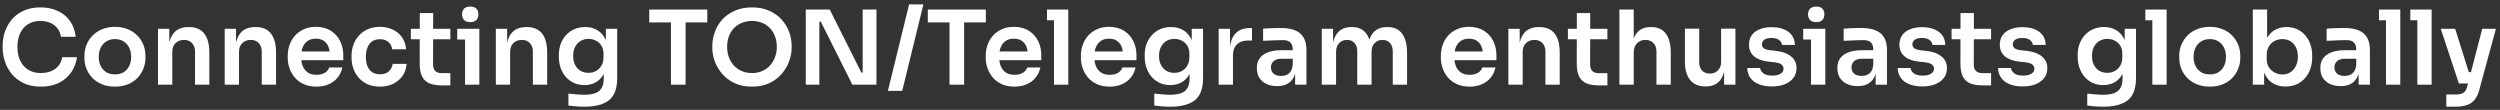
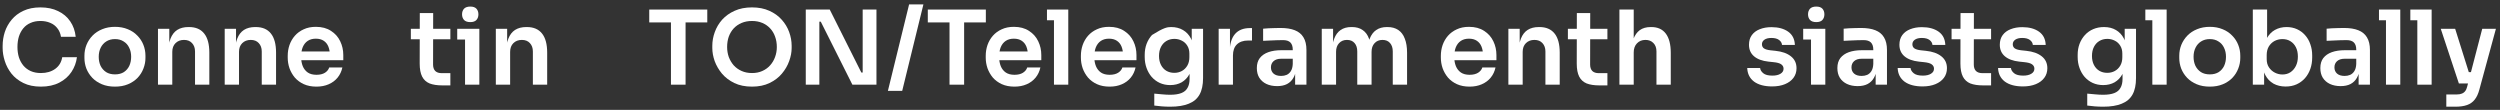
<svg xmlns="http://www.w3.org/2000/svg" width="546" height="24" viewBox="0 0 546 24" fill="none">
  <rect x="0" y="0" width="546" height="24" fill="#333333" stroke="none" />
  <path d="M8.937 18.92C7.454 18.92 6.181 18.657 5.117 18.133C4.053 17.609 3.184 16.927 2.51 16.088C1.851 15.249 1.364 14.335 1.049 13.346C0.734 12.357 0.577 11.406 0.577 10.492V9.997C0.577 8.979 0.734 7.975 1.049 6.986C1.379 5.997 1.881 5.098 2.555 4.289C3.229 3.48 4.083 2.836 5.117 2.356C6.166 1.862 7.402 1.615 8.825 1.615C10.308 1.615 11.597 1.884 12.691 2.424C13.799 2.948 14.683 3.697 15.342 4.671C16.002 5.63 16.399 6.754 16.534 8.042H13.32C13.2 7.293 12.93 6.664 12.511 6.154C12.106 5.63 11.589 5.24 10.96 4.986C10.331 4.716 9.619 4.581 8.825 4.581C8.016 4.581 7.297 4.724 6.668 5.008C6.038 5.278 5.514 5.667 5.094 6.177C4.675 6.686 4.353 7.286 4.128 7.975C3.918 8.664 3.813 9.428 3.813 10.267C3.813 11.076 3.918 11.825 4.128 12.514C4.353 13.204 4.682 13.81 5.117 14.335C5.551 14.844 6.083 15.241 6.713 15.526C7.357 15.811 8.098 15.953 8.937 15.953C10.166 15.953 11.2 15.653 12.039 15.054C12.893 14.44 13.41 13.586 13.59 12.492H16.803C16.654 13.661 16.256 14.732 15.612 15.706C14.968 16.68 14.084 17.459 12.96 18.043C11.837 18.627 10.496 18.92 8.937 18.92Z" fill="white" />
  <path d="M25.115 18.92C24.036 18.92 23.085 18.747 22.261 18.403C21.437 18.058 20.74 17.594 20.171 17.009C19.601 16.41 19.167 15.736 18.867 14.987C18.582 14.238 18.44 13.458 18.44 12.649V12.177C18.44 11.338 18.59 10.544 18.89 9.795C19.204 9.031 19.646 8.357 20.215 7.772C20.8 7.173 21.504 6.709 22.328 6.379C23.152 6.035 24.081 5.862 25.115 5.862C26.149 5.862 27.078 6.035 27.902 6.379C28.726 6.709 29.422 7.173 29.992 7.772C30.576 8.357 31.018 9.031 31.318 9.795C31.617 10.544 31.767 11.338 31.767 12.177V12.649C31.767 13.458 31.617 14.238 31.318 14.987C31.033 15.736 30.606 16.41 30.037 17.009C29.467 17.594 28.771 18.058 27.947 18.403C27.122 18.747 26.179 18.92 25.115 18.92ZM25.115 16.245C25.879 16.245 26.523 16.08 27.048 15.751C27.572 15.406 27.969 14.949 28.239 14.38C28.508 13.796 28.643 13.136 28.643 12.402C28.643 11.653 28.501 10.994 28.216 10.424C27.947 9.84 27.542 9.383 27.003 9.053C26.478 8.709 25.849 8.537 25.115 8.537C24.381 8.537 23.744 8.709 23.204 9.053C22.68 9.383 22.276 9.84 21.991 10.424C21.706 10.994 21.564 11.653 21.564 12.402C21.564 13.136 21.699 13.796 21.968 14.38C22.253 14.949 22.658 15.406 23.182 15.751C23.706 16.08 24.351 16.245 25.115 16.245Z" fill="white" />
  <path d="M34.502 18.492V6.289H36.974V11.526H36.75C36.75 10.282 36.915 9.248 37.244 8.424C37.574 7.585 38.061 6.956 38.705 6.536C39.364 6.117 40.181 5.907 41.155 5.907H41.289C42.743 5.907 43.844 6.379 44.593 7.323C45.342 8.252 45.717 9.645 45.717 11.503V18.492H42.593V11.233C42.593 10.484 42.376 9.878 41.941 9.413C41.522 8.949 40.937 8.716 40.188 8.716C39.424 8.716 38.802 8.956 38.323 9.436C37.858 9.9 37.626 10.529 37.626 11.323V18.492H34.502Z" fill="white" />
  <path d="M49.075 18.492V6.289H51.547V11.526H51.323C51.323 10.282 51.487 9.248 51.817 8.424C52.147 7.585 52.634 6.956 53.278 6.536C53.937 6.117 54.754 5.907 55.728 5.907H55.862C57.316 5.907 58.417 6.379 59.166 7.323C59.915 8.252 60.29 9.645 60.29 11.503V18.492H57.166V11.233C57.166 10.484 56.949 9.878 56.514 9.413C56.095 8.949 55.51 8.716 54.761 8.716C53.997 8.716 53.375 8.956 52.896 9.436C52.431 9.9 52.199 10.529 52.199 11.323V18.492H49.075Z" fill="white" />
  <path d="M69.109 18.92C68.061 18.92 67.139 18.74 66.345 18.38C65.566 18.021 64.914 17.541 64.39 16.942C63.88 16.328 63.491 15.646 63.221 14.897C62.967 14.148 62.839 13.383 62.839 12.604V12.177C62.839 11.368 62.967 10.589 63.221 9.84C63.491 9.076 63.88 8.402 64.39 7.817C64.914 7.218 65.559 6.746 66.323 6.402C67.087 6.042 67.971 5.862 68.975 5.862C70.293 5.862 71.394 6.154 72.278 6.739C73.177 7.308 73.851 8.065 74.301 9.009C74.75 9.937 74.975 10.941 74.975 12.02V13.144H64.165V11.233H73.02L72.053 12.177C72.053 11.398 71.941 10.732 71.716 10.177C71.492 9.623 71.147 9.196 70.683 8.896C70.233 8.597 69.664 8.447 68.975 8.447C68.285 8.447 67.701 8.604 67.222 8.919C66.742 9.233 66.375 9.69 66.12 10.29C65.881 10.874 65.761 11.578 65.761 12.402C65.761 13.166 65.881 13.848 66.12 14.447C66.36 15.032 66.727 15.496 67.222 15.841C67.716 16.17 68.345 16.335 69.109 16.335C69.874 16.335 70.495 16.185 70.975 15.886C71.454 15.571 71.761 15.189 71.896 14.739H74.773C74.593 15.578 74.249 16.313 73.739 16.942C73.23 17.571 72.578 18.058 71.784 18.403C71.005 18.747 70.113 18.92 69.109 18.92Z" fill="white" />
-   <path d="M83.001 18.92C81.937 18.92 81.016 18.74 80.237 18.38C79.473 18.021 78.828 17.541 78.304 16.942C77.794 16.343 77.412 15.668 77.158 14.919C76.903 14.17 76.776 13.406 76.776 12.627V12.2C76.776 11.376 76.903 10.589 77.158 9.84C77.427 9.076 77.825 8.402 78.349 7.817C78.873 7.218 79.517 6.746 80.282 6.402C81.061 6.042 81.96 5.862 82.978 5.862C84.042 5.862 84.994 6.072 85.833 6.491C86.672 6.896 87.338 7.465 87.833 8.199C88.342 8.934 88.627 9.788 88.687 10.761H85.653C85.578 10.132 85.308 9.608 84.844 9.188C84.394 8.769 83.773 8.559 82.978 8.559C82.289 8.559 81.713 8.724 81.248 9.053C80.799 9.383 80.461 9.84 80.237 10.424C80.012 10.994 79.9 11.653 79.9 12.402C79.9 13.121 80.004 13.773 80.214 14.357C80.439 14.942 80.776 15.399 81.225 15.728C81.69 16.058 82.282 16.223 83.001 16.223C83.54 16.223 84.005 16.125 84.394 15.931C84.784 15.736 85.091 15.466 85.316 15.121C85.555 14.777 85.705 14.387 85.765 13.953H88.799C88.739 14.942 88.447 15.811 87.923 16.56C87.413 17.294 86.732 17.871 85.878 18.29C85.039 18.71 84.08 18.92 83.001 18.92Z" fill="white" />
  <path d="M96.606 18.65C95.482 18.65 94.553 18.508 93.819 18.223C93.1 17.923 92.56 17.429 92.201 16.74C91.841 16.035 91.661 15.091 91.661 13.908L91.684 2.851H94.605L94.583 14.11C94.583 14.709 94.74 15.174 95.055 15.504C95.385 15.818 95.849 15.976 96.448 15.976H98.359V18.65H96.606ZM89.729 8.582V6.289H98.359V8.582H89.729Z" fill="white" />
  <path d="M101.565 18.492V6.289H104.689V18.492H101.565ZM99.857 8.627V6.289H104.689V8.627H99.857ZM102.711 4.828C102.097 4.828 101.64 4.671 101.34 4.356C101.055 4.027 100.913 3.622 100.913 3.143C100.913 2.633 101.055 2.221 101.34 1.907C101.64 1.592 102.097 1.435 102.711 1.435C103.325 1.435 103.775 1.592 104.059 1.907C104.344 2.221 104.486 2.633 104.486 3.143C104.486 3.622 104.344 4.027 104.059 4.356C103.775 4.671 103.325 4.828 102.711 4.828Z" fill="white" />
  <path d="M108.289 18.492V6.289H110.761V11.526H110.536C110.536 10.282 110.701 9.248 111.031 8.424C111.36 7.585 111.847 6.956 112.491 6.536C113.151 6.117 113.967 5.907 114.941 5.907H115.076C116.529 5.907 117.631 6.379 118.38 7.323C119.129 8.252 119.503 9.645 119.503 11.503V18.492H116.379V11.233C116.379 10.484 116.162 9.878 115.728 9.413C115.308 8.949 114.724 8.716 113.975 8.716C113.211 8.716 112.589 8.956 112.109 9.436C111.645 9.9 111.413 10.529 111.413 11.323V18.492H108.289Z" fill="white" />
-   <path d="M127.626 23.302C127.042 23.302 126.443 23.279 125.828 23.235C125.229 23.19 124.667 23.13 124.143 23.055V20.448C124.682 20.508 125.259 20.56 125.873 20.605C126.488 20.665 127.064 20.695 127.604 20.695C128.608 20.695 129.417 20.575 130.031 20.335C130.66 20.096 131.117 19.714 131.402 19.189C131.702 18.68 131.851 18.028 131.851 17.234V14.829L132.526 13.301C132.481 14.425 132.248 15.384 131.829 16.178C131.409 16.957 130.84 17.556 130.121 17.976C129.402 18.38 128.57 18.582 127.626 18.582C126.787 18.582 126.023 18.425 125.334 18.11C124.66 17.796 124.075 17.361 123.581 16.807C123.102 16.253 122.727 15.601 122.457 14.852C122.188 14.103 122.053 13.301 122.053 12.447V11.975C122.053 11.121 122.188 10.327 122.457 9.593C122.742 8.844 123.139 8.192 123.648 7.638C124.158 7.083 124.765 6.656 125.469 6.357C126.173 6.057 126.952 5.907 127.806 5.907C128.81 5.907 129.679 6.124 130.413 6.559C131.162 6.993 131.746 7.623 132.166 8.447C132.586 9.271 132.818 10.282 132.863 11.481L132.323 11.571V6.289H134.795V17.054C134.795 18.538 134.541 19.736 134.031 20.65C133.522 21.564 132.735 22.231 131.672 22.65C130.623 23.085 129.274 23.302 127.626 23.302ZM128.525 15.908C129.125 15.908 129.671 15.773 130.166 15.504C130.66 15.234 131.057 14.844 131.357 14.335C131.657 13.825 131.806 13.211 131.806 12.492V11.705C131.806 11.016 131.649 10.432 131.334 9.952C131.035 9.473 130.638 9.113 130.143 8.874C129.649 8.619 129.11 8.492 128.525 8.492C127.866 8.492 127.282 8.649 126.772 8.964C126.278 9.263 125.888 9.69 125.604 10.245C125.319 10.799 125.177 11.458 125.177 12.222C125.177 12.972 125.319 13.623 125.604 14.178C125.888 14.732 126.278 15.159 126.772 15.459C127.282 15.758 127.866 15.908 128.525 15.908Z" fill="white" />
  <path d="M146.537 18.492V4.446H149.728V18.492H146.537ZM141.795 4.896V2.087H154.47V4.896H141.795Z" fill="white" />
  <path d="M164.243 18.92C162.76 18.92 161.471 18.657 160.378 18.133C159.299 17.609 158.4 16.927 157.681 16.088C156.977 15.234 156.445 14.32 156.085 13.346C155.74 12.357 155.568 11.406 155.568 10.492V9.997C155.568 8.994 155.748 7.997 156.108 7.008C156.467 6.005 157.007 5.098 157.726 4.289C158.46 3.48 159.366 2.836 160.445 2.356C161.524 1.862 162.79 1.615 164.243 1.615C165.681 1.615 166.94 1.862 168.019 2.356C169.097 2.836 169.996 3.48 170.716 4.289C171.45 5.098 171.997 6.005 172.356 7.008C172.716 7.997 172.896 8.994 172.896 9.997V10.492C172.896 11.406 172.716 12.357 172.356 13.346C172.012 14.32 171.48 15.234 170.761 16.088C170.056 16.927 169.157 17.609 168.064 18.133C166.985 18.657 165.711 18.92 164.243 18.92ZM164.243 15.953C165.082 15.953 165.831 15.803 166.491 15.504C167.165 15.204 167.734 14.792 168.199 14.268C168.678 13.728 169.038 13.121 169.277 12.447C169.532 11.758 169.659 11.031 169.659 10.267C169.659 9.443 169.532 8.686 169.277 7.997C169.038 7.308 168.678 6.709 168.199 6.199C167.734 5.69 167.165 5.293 166.491 5.008C165.816 4.724 165.067 4.581 164.243 4.581C163.404 4.581 162.647 4.724 161.973 5.008C161.299 5.293 160.722 5.69 160.243 6.199C159.778 6.709 159.419 7.308 159.164 7.997C158.924 8.686 158.804 9.443 158.804 10.267C158.804 11.031 158.924 11.758 159.164 12.447C159.419 13.121 159.778 13.728 160.243 14.268C160.722 14.792 161.299 15.204 161.973 15.504C162.647 15.803 163.404 15.953 164.243 15.953Z" fill="white" />
  <path d="M175.98 18.492V2.087H181.216L188.116 15.841H188.857L188.408 16.245V2.087H191.419V18.492H186.16L179.261 4.739H178.497L178.946 4.334V18.492H175.98Z" fill="white" />
  <path d="M193.918 19.841L198.548 0.963H201.672L197.042 19.841H193.918Z" fill="white" />
  <path d="M207.374 18.492V4.446H210.566V18.492H207.374ZM202.632 4.896V2.087H215.308V4.896H202.632Z" fill="white" />
  <path d="M221.555 18.92C220.506 18.92 219.584 18.74 218.79 18.38C218.011 18.021 217.359 17.541 216.835 16.942C216.326 16.328 215.936 15.646 215.666 14.897C215.412 14.148 215.284 13.383 215.284 12.604V12.177C215.284 11.368 215.412 10.589 215.666 9.84C215.936 9.076 216.326 8.402 216.835 7.817C217.359 7.218 218.004 6.746 218.768 6.402C219.532 6.042 220.416 5.862 221.42 5.862C222.738 5.862 223.839 6.154 224.723 6.739C225.622 7.308 226.297 8.065 226.746 9.009C227.196 9.937 227.42 10.941 227.42 12.02V13.144H216.61V11.233H225.465L224.499 12.177C224.499 11.398 224.386 10.732 224.162 10.177C223.937 9.623 223.592 9.196 223.128 8.896C222.678 8.597 222.109 8.447 221.42 8.447C220.731 8.447 220.146 8.604 219.667 8.919C219.187 9.233 218.82 9.69 218.566 10.29C218.326 10.874 218.206 11.578 218.206 12.402C218.206 13.166 218.326 13.848 218.566 14.447C218.805 15.032 219.172 15.496 219.667 15.841C220.161 16.17 220.79 16.335 221.555 16.335C222.319 16.335 222.941 16.185 223.42 15.886C223.899 15.571 224.207 15.189 224.341 14.739H227.218C227.038 15.578 226.694 16.313 226.184 16.942C225.675 17.571 225.023 18.058 224.229 18.403C223.45 18.747 222.558 18.92 221.555 18.92Z" fill="white" />
  <path d="M230.187 18.492V2.087H233.311V18.492H230.187ZM228.659 4.424V2.087H233.311V4.424H228.659Z" fill="white" />
  <path d="M242.339 18.92C241.29 18.92 240.368 18.74 239.574 18.38C238.795 18.021 238.143 17.541 237.619 16.942C237.11 16.328 236.72 15.646 236.45 14.897C236.196 14.148 236.068 13.383 236.068 12.604V12.177C236.068 11.368 236.196 10.589 236.45 9.84C236.72 9.076 237.11 8.402 237.619 7.817C238.143 7.218 238.788 6.746 239.552 6.402C240.316 6.042 241.2 5.862 242.204 5.862C243.522 5.862 244.623 6.154 245.507 6.739C246.406 7.308 247.081 8.065 247.53 9.009C247.98 9.937 248.204 10.941 248.204 12.02V13.144H237.394V11.233H246.249L245.283 12.177C245.283 11.398 245.17 10.732 244.946 10.177C244.721 9.623 244.376 9.196 243.912 8.896C243.462 8.597 242.893 8.447 242.204 8.447C241.515 8.447 240.93 8.604 240.451 8.919C239.971 9.233 239.604 9.69 239.35 10.29C239.11 10.874 238.99 11.578 238.99 12.402C238.99 13.166 239.11 13.848 239.35 14.447C239.589 15.032 239.956 15.496 240.451 15.841C240.945 16.17 241.574 16.335 242.339 16.335C243.103 16.335 243.724 16.185 244.204 15.886C244.683 15.571 244.991 15.189 245.125 14.739H248.002C247.822 15.578 247.478 16.313 246.968 16.942C246.459 17.571 245.807 18.058 245.013 18.403C244.234 18.747 243.342 18.92 242.339 18.92Z" fill="white" />
-   <path d="M255.578 23.302C254.994 23.302 254.395 23.279 253.78 23.235C253.181 23.19 252.619 23.13 252.095 23.055V20.448C252.634 20.508 253.211 20.56 253.825 20.605C254.44 20.665 255.017 20.695 255.556 20.695C256.56 20.695 257.369 20.575 257.983 20.335C258.612 20.096 259.069 19.714 259.354 19.189C259.654 18.68 259.803 18.028 259.803 17.234V14.829L260.478 13.301C260.433 14.425 260.2 15.384 259.781 16.178C259.361 16.957 258.792 17.556 258.073 17.976C257.354 18.38 256.522 18.582 255.578 18.582C254.739 18.582 253.975 18.425 253.286 18.11C252.612 17.796 252.027 17.361 251.533 16.807C251.054 16.253 250.679 15.601 250.409 14.852C250.14 14.103 250.005 13.301 250.005 12.447V11.975C250.005 11.121 250.14 10.327 250.409 9.593C250.694 8.844 251.091 8.192 251.6 7.638C252.11 7.083 252.717 6.656 253.421 6.357C254.125 6.057 254.904 5.907 255.758 5.907C256.762 5.907 257.631 6.124 258.365 6.559C259.114 6.993 259.699 7.623 260.118 8.447C260.538 9.271 260.77 10.282 260.815 11.481L260.275 11.571V6.289H262.748V17.054C262.748 18.538 262.493 19.736 261.983 20.65C261.474 21.564 260.687 22.231 259.624 22.65C258.575 23.085 257.226 23.302 255.578 23.302ZM256.477 15.908C257.077 15.908 257.623 15.773 258.118 15.504C258.612 15.234 259.009 14.844 259.309 14.335C259.609 13.825 259.759 13.211 259.759 12.492V11.705C259.759 11.016 259.601 10.432 259.287 9.952C258.987 9.473 258.59 9.113 258.095 8.874C257.601 8.619 257.062 8.492 256.477 8.492C255.818 8.492 255.234 8.649 254.724 8.964C254.23 9.263 253.84 9.69 253.556 10.245C253.271 10.799 253.129 11.458 253.129 12.222C253.129 12.972 253.271 13.623 253.556 14.178C253.84 14.732 254.23 15.159 254.724 15.459C255.234 15.758 255.818 15.908 256.477 15.908Z" fill="white" />
+   <path d="M255.578 23.302C254.994 23.302 254.395 23.279 253.78 23.235C253.181 23.19 252.619 23.13 252.095 23.055V20.448C252.634 20.508 253.211 20.56 253.825 20.605C254.44 20.665 255.017 20.695 255.556 20.695C256.56 20.695 257.369 20.575 257.983 20.335C258.612 20.096 259.069 19.714 259.354 19.189C259.654 18.68 259.803 18.028 259.803 17.234V14.829L260.478 13.301C260.433 14.425 260.2 15.384 259.781 16.178C259.361 16.957 258.792 17.556 258.073 17.976C257.354 18.38 256.522 18.582 255.578 18.582C254.739 18.582 253.975 18.425 253.286 18.11C252.612 17.796 252.027 17.361 251.533 16.807C251.054 16.253 250.679 15.601 250.409 14.852C250.14 14.103 250.005 13.301 250.005 12.447V11.975C250.005 11.121 250.14 10.327 250.409 9.593C250.694 8.844 251.091 8.192 251.6 7.638C254.125 6.057 254.904 5.907 255.758 5.907C256.762 5.907 257.631 6.124 258.365 6.559C259.114 6.993 259.699 7.623 260.118 8.447C260.538 9.271 260.77 10.282 260.815 11.481L260.275 11.571V6.289H262.748V17.054C262.748 18.538 262.493 19.736 261.983 20.65C261.474 21.564 260.687 22.231 259.624 22.65C258.575 23.085 257.226 23.302 255.578 23.302ZM256.477 15.908C257.077 15.908 257.623 15.773 258.118 15.504C258.612 15.234 259.009 14.844 259.309 14.335C259.609 13.825 259.759 13.211 259.759 12.492V11.705C259.759 11.016 259.601 10.432 259.287 9.952C258.987 9.473 258.59 9.113 258.095 8.874C257.601 8.619 257.062 8.492 256.477 8.492C255.818 8.492 255.234 8.649 254.724 8.964C254.23 9.263 253.84 9.69 253.556 10.245C253.271 10.799 253.129 11.458 253.129 12.222C253.129 12.972 253.271 13.623 253.556 14.178C253.84 14.732 254.23 15.159 254.724 15.459C255.234 15.758 255.818 15.908 256.477 15.908Z" fill="white" />
  <path d="M266.155 18.492V6.289H268.627V11.458H268.56C268.56 9.705 268.934 8.379 269.683 7.48C270.433 6.581 271.534 6.132 272.987 6.132H273.437V8.851H272.583C271.534 8.851 270.717 9.136 270.133 9.705C269.564 10.26 269.279 11.069 269.279 12.132V18.492H266.155Z" fill="white" />
  <path d="M282.855 18.492V14.874H282.338V10.851C282.338 10.147 282.165 9.623 281.821 9.278C281.476 8.934 280.944 8.761 280.225 8.761C279.851 8.761 279.401 8.769 278.877 8.784C278.352 8.799 277.82 8.821 277.281 8.851C276.757 8.866 276.285 8.889 275.865 8.919V6.267C276.21 6.237 276.599 6.207 277.034 6.177C277.468 6.147 277.91 6.132 278.36 6.132C278.824 6.117 279.259 6.109 279.663 6.109C280.922 6.109 281.963 6.274 282.787 6.604C283.626 6.933 284.255 7.45 284.675 8.155C285.109 8.859 285.327 9.78 285.327 10.919V18.492H282.855ZM278.922 18.807C278.038 18.807 277.259 18.65 276.584 18.335C275.925 18.021 275.408 17.571 275.034 16.987C274.674 16.402 274.494 15.698 274.494 14.874C274.494 13.975 274.711 13.241 275.146 12.672C275.595 12.102 276.217 11.675 277.011 11.391C277.82 11.106 278.764 10.964 279.843 10.964H282.675V12.829H279.798C279.079 12.829 278.525 13.009 278.135 13.368C277.76 13.713 277.573 14.163 277.573 14.717C277.573 15.271 277.76 15.721 278.135 16.065C278.525 16.41 279.079 16.582 279.798 16.582C280.233 16.582 280.63 16.507 280.989 16.358C281.364 16.193 281.671 15.923 281.911 15.549C282.165 15.159 282.308 14.634 282.338 13.975L283.102 14.852C283.027 15.706 282.817 16.425 282.472 17.009C282.143 17.594 281.678 18.043 281.079 18.358C280.495 18.657 279.776 18.807 278.922 18.807Z" fill="white" />
  <path d="M288.673 18.492V6.289H291.145V11.526H290.92C290.92 10.297 291.078 9.271 291.392 8.447C291.707 7.608 292.171 6.978 292.786 6.559C293.415 6.124 294.194 5.907 295.123 5.907H295.258C296.202 5.907 296.981 6.124 297.595 6.559C298.224 6.978 298.689 7.608 298.988 8.447C299.303 9.271 299.46 10.297 299.46 11.526H298.674C298.674 10.297 298.831 9.271 299.146 8.447C299.475 7.608 299.947 6.978 300.562 6.559C301.191 6.124 301.97 5.907 302.899 5.907H303.034C303.978 5.907 304.764 6.124 305.393 6.559C306.023 6.978 306.495 7.608 306.809 8.447C307.139 9.271 307.304 10.297 307.304 11.526V18.492H304.18V11.233C304.18 10.469 303.985 9.863 303.595 9.413C303.206 8.949 302.652 8.716 301.932 8.716C301.213 8.716 300.636 8.956 300.202 9.436C299.767 9.9 299.55 10.529 299.55 11.323V18.492H296.426V11.233C296.426 10.469 296.232 9.863 295.842 9.413C295.452 8.949 294.898 8.716 294.179 8.716C293.46 8.716 292.883 8.956 292.448 9.436C292.014 9.9 291.797 10.529 291.797 11.323V18.492H288.673Z" fill="white" />
  <path d="M320.953 18.92C319.905 18.92 318.983 18.74 318.189 18.38C317.41 18.021 316.758 17.541 316.234 16.942C315.725 16.328 315.335 15.646 315.065 14.897C314.811 14.148 314.683 13.383 314.683 12.604V12.177C314.683 11.368 314.811 10.589 315.065 9.84C315.335 9.076 315.725 8.402 316.234 7.817C316.758 7.218 317.403 6.746 318.167 6.402C318.931 6.042 319.815 5.862 320.819 5.862C322.137 5.862 323.238 6.154 324.122 6.739C325.021 7.308 325.695 8.065 326.145 9.009C326.594 9.937 326.819 10.941 326.819 12.02V13.144H316.009V11.233H324.864L323.898 12.177C323.898 11.398 323.785 10.732 323.56 10.177C323.336 9.623 322.991 9.196 322.527 8.896C322.077 8.597 321.508 8.447 320.819 8.447C320.129 8.447 319.545 8.604 319.066 8.919C318.586 9.233 318.219 9.69 317.964 10.29C317.725 10.874 317.605 11.578 317.605 12.402C317.605 13.166 317.725 13.848 317.964 14.447C318.204 15.032 318.571 15.496 319.066 15.841C319.56 16.17 320.189 16.335 320.953 16.335C321.718 16.335 322.339 16.185 322.819 15.886C323.298 15.571 323.605 15.189 323.74 14.739H326.617C326.437 15.578 326.092 16.313 325.583 16.942C325.074 17.571 324.422 18.058 323.628 18.403C322.849 18.747 321.957 18.92 320.953 18.92Z" fill="white" />
  <path d="M329.429 18.492V6.289H331.901V11.526H331.676C331.676 10.282 331.841 9.248 332.171 8.424C332.5 7.585 332.987 6.956 333.631 6.536C334.291 6.117 335.107 5.907 336.081 5.907H336.216C337.669 5.907 338.77 6.379 339.52 7.323C340.269 8.252 340.643 9.645 340.643 11.503V18.492H337.519V11.233C337.519 10.484 337.302 9.878 336.868 9.413C336.448 8.949 335.864 8.716 335.115 8.716C334.351 8.716 333.729 8.956 333.249 9.436C332.785 9.9 332.553 10.529 332.553 11.323V18.492H329.429Z" fill="white" />
  <path d="M349.306 18.65C348.182 18.65 347.253 18.508 346.519 18.223C345.8 17.923 345.26 17.429 344.901 16.74C344.541 16.035 344.361 15.091 344.361 13.908L344.384 2.851H347.305L347.283 14.11C347.283 14.709 347.44 15.174 347.755 15.504C348.084 15.818 348.549 15.976 349.148 15.976H351.058V18.65H349.306ZM342.428 8.582V6.289H351.058V8.582H342.428Z" fill="white" />
  <path d="M353.68 18.492V2.087H356.804V11.661H356.265C356.265 10.432 356.422 9.391 356.737 8.537C357.051 7.683 357.516 7.031 358.13 6.581C358.759 6.132 359.554 5.907 360.512 5.907H360.647C362.041 5.907 363.097 6.387 363.816 7.345C364.535 8.304 364.895 9.698 364.895 11.526V18.492H361.771V11.233C361.771 10.454 361.546 9.84 361.097 9.391C360.662 8.941 360.085 8.716 359.366 8.716C358.602 8.716 357.98 8.971 357.501 9.481C357.036 9.975 356.804 10.627 356.804 11.436V18.492H353.68Z" fill="white" />
-   <path d="M372.411 18.875C371.003 18.875 369.909 18.41 369.13 17.481C368.366 16.552 367.984 15.174 367.984 13.346V6.267H371.108V13.616C371.108 14.365 371.317 14.964 371.737 15.414C372.156 15.848 372.726 16.065 373.445 16.065C374.164 16.065 374.748 15.833 375.198 15.369C375.662 14.904 375.894 14.275 375.894 13.481V6.267H379.018V18.492H376.546V13.301H376.793C376.793 14.53 376.636 15.556 376.321 16.38C376.007 17.204 375.535 17.826 374.906 18.245C374.276 18.665 373.49 18.875 372.546 18.875H372.411Z" fill="white" />
  <path d="M387.034 18.875C385.356 18.875 384.038 18.523 383.079 17.818C382.135 17.099 381.64 16.11 381.595 14.852H384.405C384.45 15.271 384.682 15.653 385.101 15.998C385.521 16.343 386.18 16.515 387.079 16.515C387.828 16.515 388.42 16.38 388.855 16.11C389.304 15.841 389.529 15.474 389.529 15.009C389.529 14.605 389.356 14.282 389.012 14.043C388.682 13.803 388.113 13.646 387.304 13.571L386.225 13.458C384.862 13.309 383.813 12.919 383.079 12.29C382.345 11.661 381.978 10.822 381.978 9.773C381.978 8.934 382.187 8.229 382.607 7.66C383.026 7.091 383.603 6.664 384.337 6.379C385.086 6.079 385.94 5.93 386.899 5.93C388.398 5.93 389.611 6.259 390.54 6.918C391.469 7.578 391.956 8.544 392.001 9.818H389.192C389.162 9.398 388.952 9.039 388.562 8.739C388.173 8.439 387.611 8.289 386.877 8.289C386.218 8.289 385.708 8.417 385.349 8.671C384.989 8.926 384.809 9.256 384.809 9.66C384.809 10.05 384.952 10.35 385.236 10.559C385.536 10.769 386.015 10.911 386.675 10.986L387.753 11.099C389.192 11.248 390.315 11.646 391.124 12.29C391.948 12.934 392.36 13.803 392.36 14.897C392.36 15.706 392.136 16.41 391.686 17.009C391.252 17.594 390.637 18.051 389.843 18.38C389.049 18.71 388.113 18.875 387.034 18.875Z" fill="white" />
  <path d="M395.525 18.492V6.289H398.649V18.492H395.525ZM393.817 8.627V6.289H398.649V8.627H393.817ZM396.672 4.828C396.057 4.828 395.6 4.671 395.301 4.356C395.016 4.027 394.874 3.622 394.874 3.143C394.874 2.633 395.016 2.221 395.301 1.907C395.6 1.592 396.057 1.435 396.672 1.435C397.286 1.435 397.735 1.592 398.02 1.907C398.305 2.221 398.447 2.633 398.447 3.143C398.447 3.622 398.305 4.027 398.02 4.356C397.735 4.671 397.286 4.828 396.672 4.828Z" fill="white" />
  <path d="M409.643 18.492V14.874H409.127V10.851C409.127 10.147 408.954 9.623 408.61 9.278C408.265 8.934 407.733 8.761 407.014 8.761C406.639 8.761 406.19 8.769 405.666 8.784C405.141 8.799 404.609 8.821 404.07 8.851C403.545 8.866 403.074 8.889 402.654 8.919V6.267C402.999 6.237 403.388 6.207 403.823 6.177C404.257 6.147 404.699 6.132 405.149 6.132C405.613 6.117 406.048 6.109 406.452 6.109C407.711 6.109 408.752 6.274 409.576 6.604C410.415 6.933 411.044 7.45 411.464 8.155C411.898 8.859 412.116 9.78 412.116 10.919V18.492H409.643ZM405.71 18.807C404.827 18.807 404.047 18.65 403.373 18.335C402.714 18.021 402.197 17.571 401.823 16.987C401.463 16.402 401.283 15.698 401.283 14.874C401.283 13.975 401.5 13.241 401.935 12.672C402.384 12.102 403.006 11.675 403.8 11.391C404.609 11.106 405.553 10.964 406.632 10.964H409.464V12.829H406.587C405.868 12.829 405.313 13.009 404.924 13.368C404.549 13.713 404.362 14.163 404.362 14.717C404.362 15.271 404.549 15.721 404.924 16.065C405.313 16.41 405.868 16.582 406.587 16.582C407.021 16.582 407.418 16.507 407.778 16.358C408.153 16.193 408.46 15.923 408.7 15.549C408.954 15.159 409.097 14.634 409.127 13.975L409.891 14.852C409.816 15.706 409.606 16.425 409.261 17.009C408.932 17.594 408.467 18.043 407.868 18.358C407.284 18.657 406.564 18.807 405.71 18.807Z" fill="white" />
  <path d="M419.889 18.875C418.211 18.875 416.893 18.523 415.934 17.818C414.99 17.099 414.495 16.11 414.45 14.852H417.26C417.305 15.271 417.537 15.653 417.956 15.998C418.376 16.343 419.035 16.515 419.934 16.515C420.683 16.515 421.275 16.38 421.709 16.11C422.159 15.841 422.384 15.474 422.384 15.009C422.384 14.605 422.211 14.282 421.867 14.043C421.537 13.803 420.968 13.646 420.159 13.571L419.08 13.458C417.717 13.309 416.668 12.919 415.934 12.29C415.2 11.661 414.832 10.822 414.832 9.773C414.832 8.934 415.042 8.229 415.462 7.66C415.881 7.091 416.458 6.664 417.192 6.379C417.941 6.079 418.795 5.93 419.754 5.93C421.253 5.93 422.466 6.259 423.395 6.918C424.324 7.578 424.811 8.544 424.856 9.818H422.047C422.017 9.398 421.807 9.039 421.417 8.739C421.028 8.439 420.466 8.289 419.732 8.289C419.073 8.289 418.563 8.417 418.204 8.671C417.844 8.926 417.664 9.256 417.664 9.66C417.664 10.05 417.806 10.35 418.091 10.559C418.391 10.769 418.87 10.911 419.53 10.986L420.608 11.099C422.047 11.248 423.17 11.646 423.979 12.29C424.803 12.934 425.215 13.803 425.215 14.897C425.215 15.706 424.991 16.41 424.541 17.009C424.107 17.594 423.492 18.051 422.698 18.38C421.904 18.71 420.968 18.875 419.889 18.875Z" fill="white" />
  <path d="M433.1 18.65C431.976 18.65 431.047 18.508 430.313 18.223C429.594 17.923 429.055 17.429 428.695 16.74C428.335 16.035 428.156 15.091 428.156 13.908L428.178 2.851H431.1L431.077 14.11C431.077 14.709 431.235 15.174 431.549 15.504C431.879 15.818 432.343 15.976 432.943 15.976H434.853V18.65H433.1ZM426.223 8.582V6.289H434.853V8.582H426.223Z" fill="white" />
  <path d="M441.814 18.875C440.136 18.875 438.818 18.523 437.859 17.818C436.915 17.099 436.421 16.11 436.376 14.852H439.185C439.23 15.271 439.462 15.653 439.882 15.998C440.301 16.343 440.96 16.515 441.859 16.515C442.608 16.515 443.2 16.38 443.635 16.11C444.084 15.841 444.309 15.474 444.309 15.009C444.309 14.605 444.137 14.282 443.792 14.043C443.462 13.803 442.893 13.646 442.084 13.571L441.005 13.458C439.642 13.309 438.593 12.919 437.859 12.29C437.125 11.661 436.758 10.822 436.758 9.773C436.758 8.934 436.967 8.229 437.387 7.66C437.806 7.091 438.383 6.664 439.117 6.379C439.867 6.079 440.721 5.93 441.679 5.93C443.178 5.93 444.391 6.259 445.32 6.918C446.249 7.578 446.736 8.544 446.781 9.818H443.972C443.942 9.398 443.732 9.039 443.343 8.739C442.953 8.439 442.391 8.289 441.657 8.289C440.998 8.289 440.488 8.417 440.129 8.671C439.769 8.926 439.589 9.256 439.589 9.66C439.589 10.05 439.732 10.35 440.016 10.559C440.316 10.769 440.796 10.911 441.455 10.986L442.533 11.099C443.972 11.248 445.096 11.646 445.905 12.29C446.729 12.934 447.141 13.803 447.141 14.897C447.141 15.706 446.916 16.41 446.466 17.009C446.032 17.594 445.418 18.051 444.624 18.38C443.829 18.71 442.893 18.875 441.814 18.875Z" fill="white" />
  <path d="M459.336 23.302C458.752 23.302 458.152 23.279 457.538 23.235C456.939 23.19 456.377 23.13 455.853 23.055V20.448C456.392 20.508 456.969 20.56 457.583 20.605C458.197 20.665 458.774 20.695 459.314 20.695C460.317 20.695 461.126 20.575 461.741 20.335C462.37 20.096 462.827 19.714 463.112 19.189C463.411 18.68 463.561 18.028 463.561 17.234V14.829L464.235 13.301C464.19 14.425 463.958 15.384 463.539 16.178C463.119 16.957 462.55 17.556 461.831 17.976C461.111 18.38 460.28 18.582 459.336 18.582C458.497 18.582 457.733 18.425 457.044 18.11C456.369 17.796 455.785 17.361 455.291 16.807C454.811 16.253 454.437 15.601 454.167 14.852C453.897 14.103 453.763 13.301 453.763 12.447V11.975C453.763 11.121 453.897 10.327 454.167 9.593C454.452 8.844 454.849 8.192 455.358 7.638C455.868 7.083 456.474 6.656 457.179 6.357C457.883 6.057 458.662 5.907 459.516 5.907C460.52 5.907 461.389 6.124 462.123 6.559C462.872 6.993 463.456 7.623 463.876 8.447C464.295 9.271 464.528 10.282 464.572 11.481L464.033 11.571V6.289H466.505V17.054C466.505 18.538 466.251 19.736 465.741 20.65C465.232 21.564 464.445 22.231 463.381 22.65C462.333 23.085 460.984 23.302 459.336 23.302ZM460.235 15.908C460.834 15.908 461.381 15.773 461.876 15.504C462.37 15.234 462.767 14.844 463.067 14.335C463.366 13.825 463.516 13.211 463.516 12.492V11.705C463.516 11.016 463.359 10.432 463.044 9.952C462.745 9.473 462.348 9.113 461.853 8.874C461.359 8.619 460.819 8.492 460.235 8.492C459.576 8.492 458.991 8.649 458.482 8.964C457.988 9.263 457.598 9.69 457.313 10.245C457.029 10.799 456.886 11.458 456.886 12.222C456.886 12.972 457.029 13.623 457.313 14.178C457.598 14.732 457.988 15.159 458.482 15.459C458.991 15.758 459.576 15.908 460.235 15.908Z" fill="white" />
  <path d="M470.07 18.492V2.087H473.194V18.492H470.07ZM468.542 4.424V2.087H473.194V4.424H468.542Z" fill="white" />
  <path d="M482.626 18.92C481.547 18.92 480.596 18.747 479.772 18.403C478.948 18.058 478.251 17.594 477.682 17.009C477.112 16.41 476.678 15.736 476.378 14.987C476.093 14.238 475.951 13.458 475.951 12.649V12.177C475.951 11.338 476.101 10.544 476.401 9.795C476.715 9.031 477.157 8.357 477.727 7.772C478.311 7.173 479.015 6.709 479.839 6.379C480.663 6.035 481.592 5.862 482.626 5.862C483.66 5.862 484.589 6.035 485.413 6.379C486.237 6.709 486.933 7.173 487.503 7.772C488.087 8.357 488.529 9.031 488.829 9.795C489.128 10.544 489.278 11.338 489.278 12.177V12.649C489.278 13.458 489.128 14.238 488.829 14.987C488.544 15.736 488.117 16.41 487.548 17.009C486.978 17.594 486.282 18.058 485.458 18.403C484.634 18.747 483.69 18.92 482.626 18.92ZM482.626 16.245C483.39 16.245 484.034 16.08 484.559 15.751C485.083 15.406 485.48 14.949 485.75 14.38C486.019 13.796 486.154 13.136 486.154 12.402C486.154 11.653 486.012 10.994 485.727 10.424C485.458 9.84 485.053 9.383 484.514 9.053C483.989 8.709 483.36 8.537 482.626 8.537C481.892 8.537 481.255 8.709 480.716 9.053C480.191 9.383 479.787 9.84 479.502 10.424C479.217 10.994 479.075 11.653 479.075 12.402C479.075 13.136 479.21 13.796 479.48 14.38C479.764 14.949 480.169 15.406 480.693 15.751C481.218 16.08 481.862 16.245 482.626 16.245Z" fill="white" />
  <path d="M499.183 18.897C498.179 18.897 497.295 18.687 496.531 18.268C495.767 17.833 495.167 17.204 494.733 16.38C494.298 15.556 494.059 14.56 494.014 13.391H494.486V18.492H492.014V2.087H495.137V10.29L494.306 11.571C494.366 10.312 494.613 9.263 495.047 8.424C495.497 7.585 496.096 6.956 496.845 6.536C497.595 6.117 498.441 5.907 499.385 5.907C500.224 5.907 500.988 6.064 501.677 6.379C502.367 6.694 502.958 7.136 503.453 7.705C503.947 8.259 504.322 8.911 504.576 9.66C504.846 10.409 504.981 11.226 504.981 12.11V12.582C504.981 13.466 504.846 14.29 504.576 15.054C504.307 15.818 503.917 16.492 503.408 17.077C502.898 17.646 502.284 18.096 501.565 18.425C500.861 18.74 500.067 18.897 499.183 18.897ZM498.486 16.268C499.16 16.268 499.745 16.103 500.239 15.773C500.748 15.429 501.145 14.964 501.43 14.38C501.715 13.796 501.857 13.121 501.857 12.357C501.857 11.578 501.715 10.904 501.43 10.335C501.145 9.765 500.748 9.323 500.239 9.009C499.745 8.694 499.16 8.537 498.486 8.537C497.872 8.537 497.302 8.671 496.778 8.941C496.269 9.211 495.849 9.608 495.519 10.132C495.205 10.657 495.047 11.286 495.047 12.02V12.919C495.047 13.623 495.212 14.223 495.542 14.717C495.872 15.211 496.299 15.593 496.823 15.863C497.347 16.133 497.902 16.268 498.486 16.268Z" fill="white" />
  <path d="M515.122 18.492V14.874H514.605V10.851C514.605 10.147 514.432 9.623 514.088 9.278C513.743 8.934 513.211 8.761 512.492 8.761C512.118 8.761 511.668 8.769 511.144 8.784C510.619 8.799 510.087 8.821 509.548 8.851C509.024 8.866 508.552 8.889 508.132 8.919V6.267C508.477 6.237 508.866 6.207 509.301 6.177C509.735 6.147 510.177 6.132 510.627 6.132C511.091 6.117 511.526 6.109 511.93 6.109C513.189 6.109 514.23 6.274 515.054 6.604C515.893 6.933 516.523 7.45 516.942 8.155C517.377 8.859 517.594 9.78 517.594 10.919V18.492H515.122ZM511.189 18.807C510.305 18.807 509.526 18.65 508.851 18.335C508.192 18.021 507.675 17.571 507.301 16.987C506.941 16.402 506.761 15.698 506.761 14.874C506.761 13.975 506.979 13.241 507.413 12.672C507.863 12.102 508.484 11.675 509.278 11.391C510.087 11.106 511.031 10.964 512.11 10.964H514.942V12.829H512.065C511.346 12.829 510.792 13.009 510.402 13.368C510.028 13.713 509.84 14.163 509.84 14.717C509.84 15.271 510.028 15.721 510.402 16.065C510.792 16.41 511.346 16.582 512.065 16.582C512.5 16.582 512.897 16.507 513.256 16.358C513.631 16.193 513.938 15.923 514.178 15.549C514.432 15.159 514.575 14.634 514.605 13.975L515.369 14.852C515.294 15.706 515.084 16.425 514.74 17.009C514.41 17.594 513.945 18.043 513.346 18.358C512.762 18.657 512.043 18.807 511.189 18.807Z" fill="white" />
  <path d="M521.097 18.492V2.087H524.221V18.492H521.097ZM519.569 4.424V2.087H524.221V4.424H519.569Z" fill="white" />
  <path d="M527.945 18.492V2.087H531.069V18.492H527.945ZM526.417 4.424V2.087H531.069V4.424H526.417Z" fill="white" />
  <path d="M534.275 23.302V20.628H536.568C537.002 20.628 537.362 20.568 537.646 20.448C537.946 20.343 538.193 20.163 538.388 19.908C538.583 19.669 538.733 19.332 538.838 18.897L542.119 6.289H545.108L541.49 19.571C541.25 20.485 540.913 21.212 540.478 21.751C540.044 22.306 539.482 22.703 538.793 22.942C538.118 23.182 537.279 23.302 536.276 23.302H534.275ZM538.073 18.223V15.751H540.68V18.223H538.073ZM537.017 18.223L533.062 6.289H536.208L539.961 18.223H537.017Z" fill="white" />
</svg>